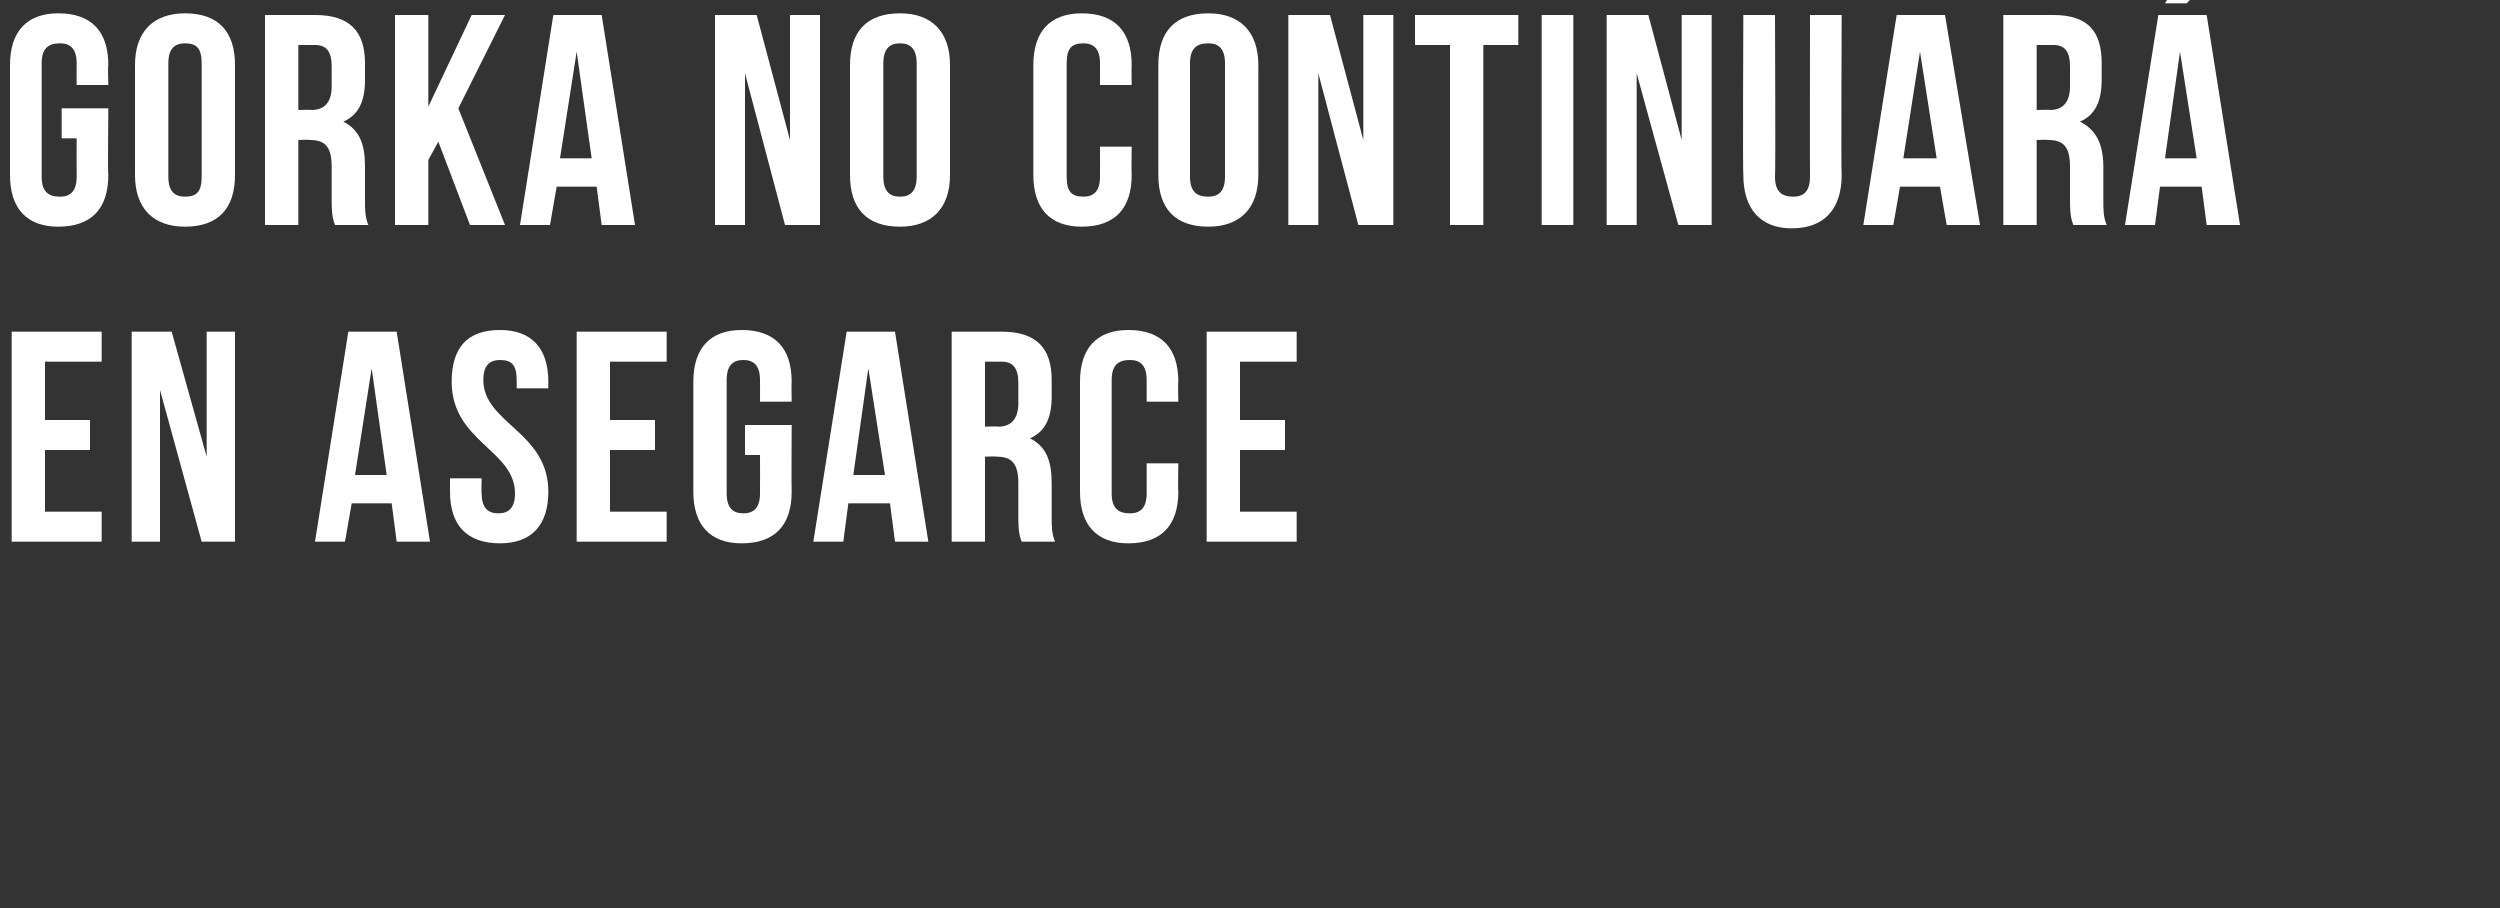
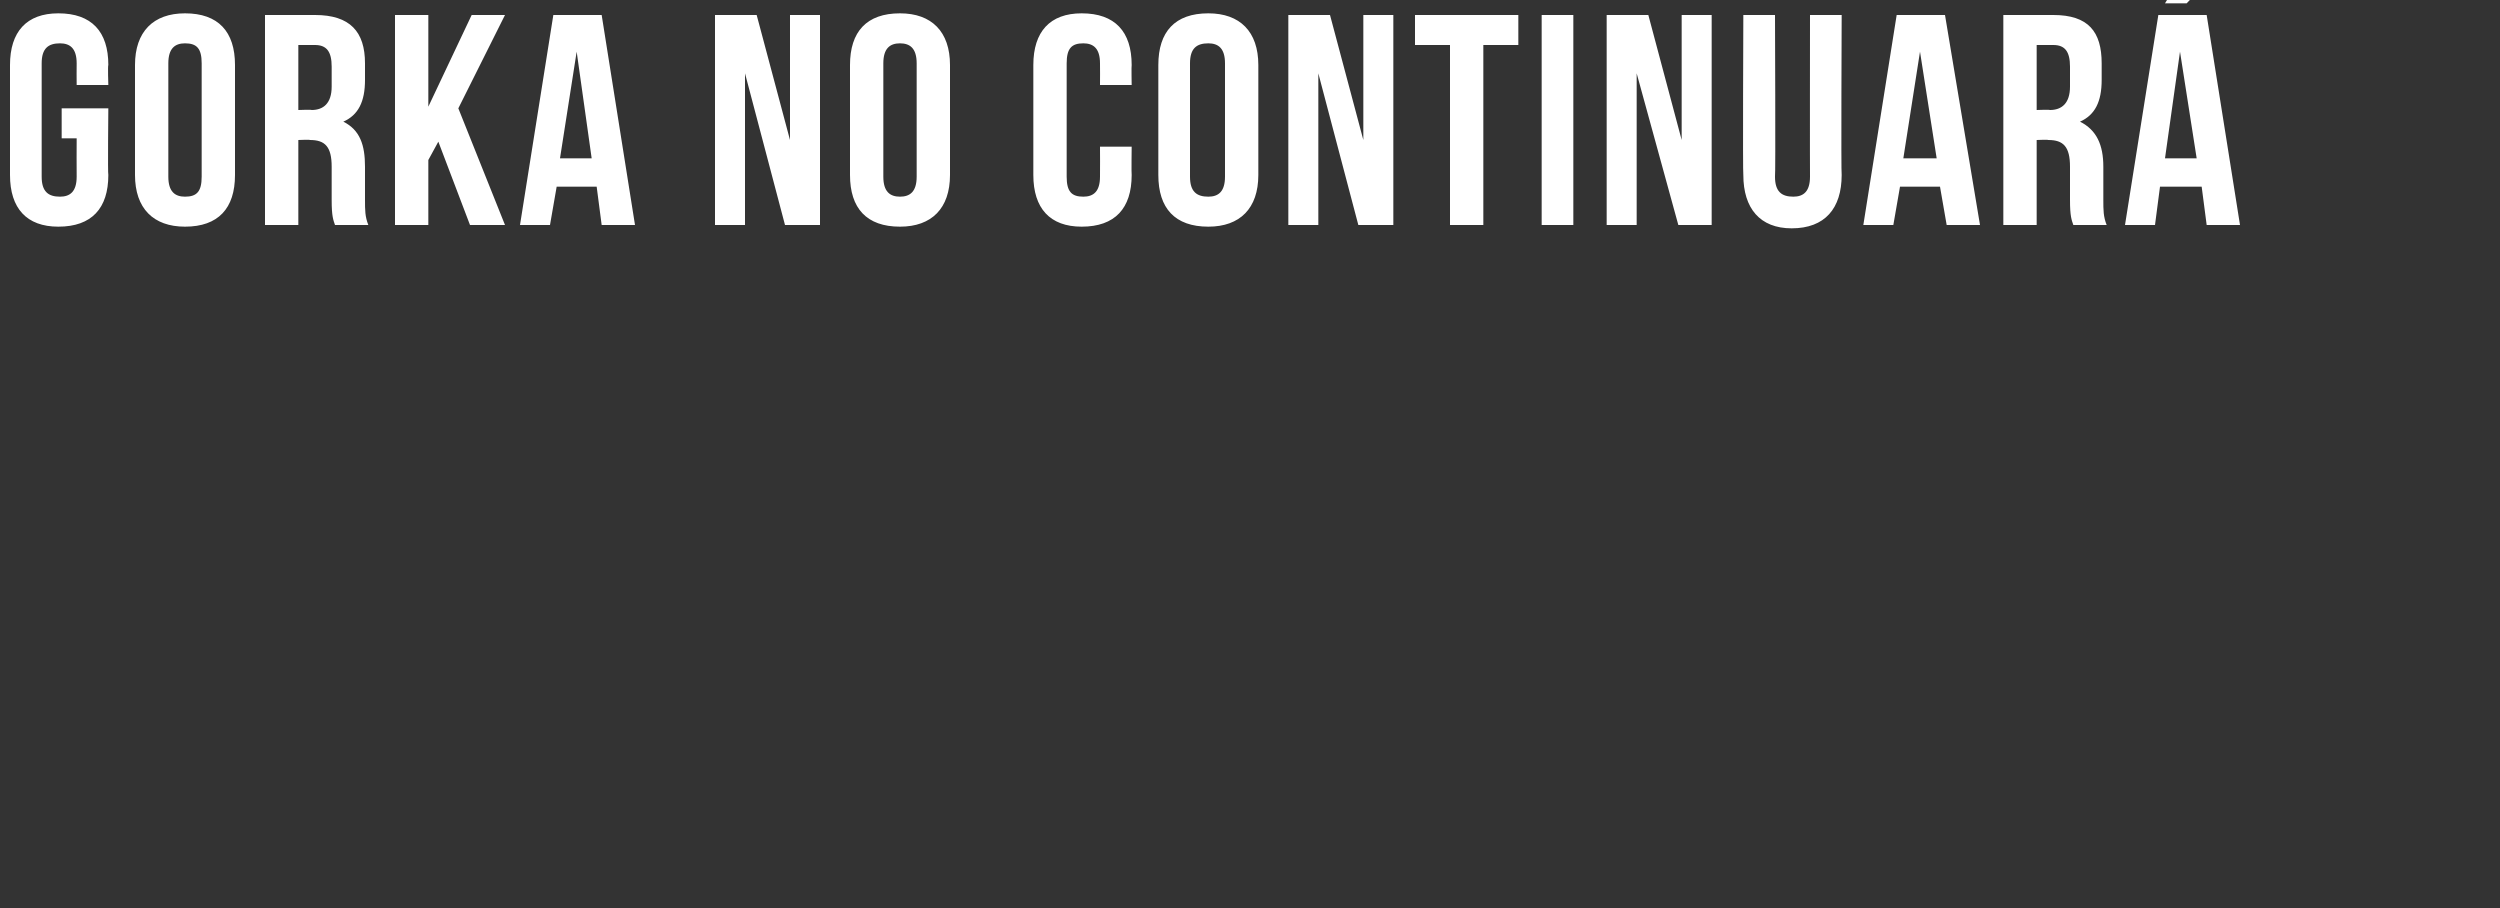
<svg xmlns="http://www.w3.org/2000/svg" version="1.1" width="150px" height="54.5px" viewBox="0 0 150 54.5">
  <rect x="0" y="0" width="150" height="54.5" fill="#333333" stroke="none" />
  <desc>Gorka no continuar en Asegarce</desc>
  <defs />
  <g id="Polygon29358">
-     <path d="M 2.7 25.2 L 5.4 25.2 L 5.4 27 L 2.7 27 L 2.7 30.7 L 6.1 30.7 L 6.1 32.5 L 0.7 32.5 L 0.7 19.9 L 6.1 19.9 L 6.1 21.7 L 2.7 21.7 L 2.7 25.2 Z M 9.6 23.4 L 9.6 32.5 L 7.9 32.5 L 7.9 19.9 L 10.3 19.9 L 12.4 27.4 L 12.4 19.9 L 14.1 19.9 L 14.1 32.5 L 12.1 32.5 L 9.6 23.4 Z M 25.8 32.5 L 23.8 32.5 L 23.5 30.2 L 21.1 30.2 L 20.7 32.5 L 18.9 32.5 L 20.9 19.9 L 23.8 19.9 L 25.8 32.5 Z M 21.3 28.5 L 23.2 28.5 L 22.3 22.1 L 21.3 28.5 Z M 30 19.8 C 31.9 19.8 32.9 20.9 32.9 22.9 C 32.89 22.92 32.9 23.3 32.9 23.3 L 31 23.3 C 31 23.3 31.01 22.8 31 22.8 C 31 21.9 30.7 21.6 30 21.6 C 29.4 21.6 29 21.9 29 22.8 C 29 25.4 32.9 25.9 32.9 29.5 C 32.9 31.5 31.9 32.6 30 32.6 C 28 32.6 27 31.5 27 29.5 C 27 29.48 27 28.7 27 28.7 L 28.9 28.7 C 28.9 28.7 28.87 29.6 28.9 29.6 C 28.9 30.5 29.3 30.8 29.9 30.8 C 30.5 30.8 30.9 30.5 30.9 29.6 C 30.9 27 27.1 26.5 27.1 22.9 C 27.1 20.9 28 19.8 30 19.8 Z M 36.6 25.2 L 39.3 25.2 L 39.3 27 L 36.6 27 L 36.6 30.7 L 40 30.7 L 40 32.5 L 34.6 32.5 L 34.6 19.9 L 40 19.9 L 40 21.7 L 36.6 21.7 L 36.6 25.2 Z M 44.7 25.5 L 47.5 25.5 C 47.5 25.5 47.48 29.48 47.5 29.5 C 47.5 31.5 46.5 32.6 44.5 32.6 C 42.6 32.6 41.6 31.5 41.6 29.5 C 41.6 29.5 41.6 22.9 41.6 22.9 C 41.6 20.9 42.6 19.8 44.5 19.8 C 46.5 19.8 47.5 20.9 47.5 22.9 C 47.48 22.92 47.5 24.1 47.5 24.1 L 45.6 24.1 C 45.6 24.1 45.61 22.8 45.6 22.8 C 45.6 21.9 45.2 21.6 44.6 21.6 C 44 21.6 43.6 21.9 43.6 22.8 C 43.6 22.8 43.6 29.6 43.6 29.6 C 43.6 30.5 44 30.8 44.6 30.8 C 45.2 30.8 45.6 30.5 45.6 29.6 C 45.61 29.6 45.6 27.3 45.6 27.3 L 44.7 27.3 L 44.7 25.5 Z M 55.7 32.5 L 53.7 32.5 L 53.4 30.2 L 50.9 30.2 L 50.6 32.5 L 48.8 32.5 L 50.8 19.9 L 53.7 19.9 L 55.7 32.5 Z M 51.2 28.5 L 53.1 28.5 L 52.1 22.1 L 51.2 28.5 Z M 61.3 32.5 C 61.2 32.2 61.1 32 61.1 31 C 61.1 31 61.1 29 61.1 29 C 61.1 27.8 60.7 27.4 59.8 27.4 C 59.81 27.37 59.1 27.4 59.1 27.4 L 59.1 32.5 L 57.1 32.5 L 57.1 19.9 C 57.1 19.9 60.14 19.9 60.1 19.9 C 62.2 19.9 63.1 20.9 63.1 22.8 C 63.1 22.8 63.1 23.8 63.1 23.8 C 63.1 25.1 62.7 25.9 61.8 26.3 C 62.8 26.8 63.1 27.7 63.1 29 C 63.1 29 63.1 31 63.1 31 C 63.1 31.6 63.1 32 63.3 32.5 C 63.3 32.5 61.3 32.5 61.3 32.5 Z M 59.1 21.7 L 59.1 25.6 C 59.1 25.6 59.9 25.57 59.9 25.6 C 60.6 25.6 61.1 25.2 61.1 24.2 C 61.1 24.2 61.1 23 61.1 23 C 61.1 22.1 60.8 21.7 60.1 21.7 C 60.08 21.7 59.1 21.7 59.1 21.7 Z M 70.7 27.8 C 70.7 27.8 70.67 29.48 70.7 29.5 C 70.7 31.5 69.7 32.6 67.7 32.6 C 65.8 32.6 64.8 31.5 64.8 29.5 C 64.8 29.5 64.8 22.9 64.8 22.9 C 64.8 20.9 65.8 19.8 67.7 19.8 C 69.7 19.8 70.7 20.9 70.7 22.9 C 70.67 22.92 70.7 24.1 70.7 24.1 L 68.8 24.1 C 68.8 24.1 68.8 22.8 68.8 22.8 C 68.8 21.9 68.4 21.6 67.8 21.6 C 67.1 21.6 66.7 21.9 66.7 22.8 C 66.7 22.8 66.7 29.6 66.7 29.6 C 66.7 30.5 67.1 30.8 67.8 30.8 C 68.4 30.8 68.8 30.5 68.8 29.6 C 68.8 29.6 68.8 27.8 68.8 27.8 L 70.7 27.8 Z M 74.4 25.2 L 77.1 25.2 L 77.1 27 L 74.4 27 L 74.4 30.7 L 77.8 30.7 L 77.8 32.5 L 72.4 32.5 L 72.4 19.9 L 77.8 19.9 L 77.8 21.7 L 74.4 21.7 L 74.4 25.2 Z " stroke="none" fill="#fff" />
-   </g>
+     </g>
  <g id="Polygon29357">
    <path d="M 3.7 6.5 L 6.5 6.5 C 6.5 6.5 6.46 10.48 6.5 10.5 C 6.5 12.5 5.5 13.6 3.5 13.6 C 1.6 13.6 0.6 12.5 0.6 10.5 C 0.6 10.5 0.6 3.9 0.6 3.9 C 0.6 1.9 1.6 0.8 3.5 0.8 C 5.5 0.8 6.5 1.9 6.5 3.9 C 6.46 3.92 6.5 5.1 6.5 5.1 L 4.6 5.1 C 4.6 5.1 4.59 3.8 4.6 3.8 C 4.6 2.9 4.2 2.6 3.6 2.6 C 2.9 2.6 2.5 2.9 2.5 3.8 C 2.5 3.8 2.5 10.6 2.5 10.6 C 2.5 11.5 2.9 11.8 3.6 11.8 C 4.2 11.8 4.6 11.5 4.6 10.6 C 4.59 10.6 4.6 8.3 4.6 8.3 L 3.7 8.3 L 3.7 6.5 Z M 10.1 10.6 C 10.1 11.5 10.5 11.8 11.1 11.8 C 11.8 11.8 12.1 11.5 12.1 10.6 C 12.1 10.6 12.1 3.8 12.1 3.8 C 12.1 2.9 11.8 2.6 11.1 2.6 C 10.5 2.6 10.1 2.9 10.1 3.8 C 10.1 3.8 10.1 10.6 10.1 10.6 Z M 8.1 3.9 C 8.1 1.9 9.2 0.8 11.1 0.8 C 13.1 0.8 14.1 1.9 14.1 3.9 C 14.1 3.9 14.1 10.5 14.1 10.5 C 14.1 12.5 13.1 13.6 11.1 13.6 C 9.2 13.6 8.1 12.5 8.1 10.5 C 8.1 10.5 8.1 3.9 8.1 3.9 Z M 20.1 13.5 C 20 13.2 19.9 13 19.9 12 C 19.9 12 19.9 10 19.9 10 C 19.9 8.8 19.5 8.4 18.6 8.4 C 18.61 8.37 17.9 8.4 17.9 8.4 L 17.9 13.5 L 15.9 13.5 L 15.9 0.9 C 15.9 0.9 18.94 0.9 18.9 0.9 C 21 0.9 21.9 1.9 21.9 3.8 C 21.9 3.8 21.9 4.8 21.9 4.8 C 21.9 6.1 21.5 6.9 20.6 7.3 C 21.6 7.8 21.9 8.7 21.9 10 C 21.9 10 21.9 12 21.9 12 C 21.9 12.6 21.9 13 22.1 13.5 C 22.1 13.5 20.1 13.5 20.1 13.5 Z M 17.9 2.7 L 17.9 6.6 C 17.9 6.6 18.7 6.57 18.7 6.6 C 19.4 6.6 19.9 6.2 19.9 5.2 C 19.9 5.2 19.9 4 19.9 4 C 19.9 3.1 19.6 2.7 18.9 2.7 C 18.88 2.7 17.9 2.7 17.9 2.7 Z M 26.3 8.5 L 25.7 9.6 L 25.7 13.5 L 23.7 13.5 L 23.7 0.9 L 25.7 0.9 L 25.7 6.4 L 28.3 0.9 L 30.3 0.9 L 27.5 6.5 L 30.3 13.5 L 28.2 13.5 L 26.3 8.5 Z M 38.1 13.5 L 36.1 13.5 L 35.8 11.2 L 33.4 11.2 L 33 13.5 L 31.2 13.5 L 33.2 0.9 L 36.1 0.9 L 38.1 13.5 Z M 33.6 9.5 L 35.5 9.5 L 34.6 3.1 L 33.6 9.5 Z M 44.7 4.4 L 44.7 13.5 L 42.9 13.5 L 42.9 0.9 L 45.4 0.9 L 47.4 8.4 L 47.4 0.9 L 49.2 0.9 L 49.2 13.5 L 47.1 13.5 L 44.7 4.4 Z M 53 10.6 C 53 11.5 53.4 11.8 54 11.8 C 54.6 11.8 55 11.5 55 10.6 C 55 10.6 55 3.8 55 3.8 C 55 2.9 54.6 2.6 54 2.6 C 53.4 2.6 53 2.9 53 3.8 C 53 3.8 53 10.6 53 10.6 Z M 51 3.9 C 51 1.9 52 0.8 54 0.8 C 55.9 0.8 57 1.9 57 3.9 C 57 3.9 57 10.5 57 10.5 C 57 12.5 55.9 13.6 54 13.6 C 52 13.6 51 12.5 51 10.5 C 51 10.5 51 3.9 51 3.9 Z M 67.9 8.8 C 67.9 8.8 67.88 10.48 67.9 10.5 C 67.9 12.5 66.9 13.6 64.9 13.6 C 63 13.6 62 12.5 62 10.5 C 62 10.5 62 3.9 62 3.9 C 62 1.9 63 0.8 64.9 0.8 C 66.9 0.8 67.9 1.9 67.9 3.9 C 67.88 3.92 67.9 5.1 67.9 5.1 L 66 5.1 C 66 5.1 66.01 3.8 66 3.8 C 66 2.9 65.6 2.6 65 2.6 C 64.3 2.6 64 2.9 64 3.8 C 64 3.8 64 10.6 64 10.6 C 64 11.5 64.3 11.8 65 11.8 C 65.6 11.8 66 11.5 66 10.6 C 66.01 10.6 66 8.8 66 8.8 L 67.9 8.8 Z M 71.4 10.6 C 71.4 11.5 71.8 11.8 72.5 11.8 C 73.1 11.8 73.5 11.5 73.5 10.6 C 73.5 10.6 73.5 3.8 73.5 3.8 C 73.5 2.9 73.1 2.6 72.5 2.6 C 71.8 2.6 71.4 2.9 71.4 3.8 C 71.4 3.8 71.4 10.6 71.4 10.6 Z M 69.5 3.9 C 69.5 1.9 70.5 0.8 72.5 0.8 C 74.4 0.8 75.5 1.9 75.5 3.9 C 75.5 3.9 75.5 10.5 75.5 10.5 C 75.5 12.5 74.4 13.6 72.5 13.6 C 70.5 13.6 69.5 12.5 69.5 10.5 C 69.5 10.5 69.5 3.9 69.5 3.9 Z M 79.1 4.4 L 79.1 13.5 L 77.3 13.5 L 77.3 0.9 L 79.8 0.9 L 81.8 8.4 L 81.8 0.9 L 83.6 0.9 L 83.6 13.5 L 81.5 13.5 L 79.1 4.4 Z M 84.9 0.9 L 91.1 0.9 L 91.1 2.7 L 89 2.7 L 89 13.5 L 87 13.5 L 87 2.7 L 84.9 2.7 L 84.9 0.9 Z M 92.5 0.9 L 94.4 0.9 L 94.4 13.5 L 92.5 13.5 L 92.5 0.9 Z M 98.2 4.4 L 98.2 13.5 L 96.4 13.5 L 96.4 0.9 L 98.9 0.9 L 100.9 8.4 L 100.9 0.9 L 102.7 0.9 L 102.7 13.5 L 100.7 13.5 L 98.2 4.4 Z M 106.5 0.9 C 106.5 0.9 106.54 10.62 106.5 10.6 C 106.5 11.5 106.9 11.8 107.6 11.8 C 108.2 11.8 108.6 11.5 108.6 10.6 C 108.59 10.62 108.6 0.9 108.6 0.9 L 110.5 0.9 C 110.5 0.9 110.46 10.49 110.5 10.5 C 110.5 12.5 109.5 13.7 107.5 13.7 C 105.6 13.7 104.6 12.5 104.6 10.5 C 104.56 10.49 104.6 0.9 104.6 0.9 L 106.5 0.9 Z M 118.8 13.5 L 116.8 13.5 L 116.4 11.2 L 114 11.2 L 113.6 13.5 L 111.8 13.5 L 113.8 0.9 L 116.7 0.9 L 118.8 13.5 Z M 114.2 9.5 L 116.2 9.5 L 115.2 3.1 L 114.2 9.5 Z M 124.4 13.5 C 124.3 13.2 124.2 13 124.2 12 C 124.2 12 124.2 10 124.2 10 C 124.2 8.8 123.8 8.4 122.9 8.4 C 122.88 8.37 122.2 8.4 122.2 8.4 L 122.2 13.5 L 120.2 13.5 L 120.2 0.9 C 120.2 0.9 123.21 0.9 123.2 0.9 C 125.3 0.9 126.1 1.9 126.1 3.8 C 126.1 3.8 126.1 4.8 126.1 4.8 C 126.1 6.1 125.7 6.9 124.8 7.3 C 125.8 7.8 126.2 8.7 126.2 10 C 126.2 10 126.2 12 126.2 12 C 126.2 12.6 126.2 13 126.4 13.5 C 126.4 13.5 124.4 13.5 124.4 13.5 Z M 122.2 2.7 L 122.2 6.6 C 122.2 6.6 122.97 6.57 123 6.6 C 123.7 6.6 124.2 6.2 124.2 5.2 C 124.2 5.2 124.2 4 124.2 4 C 124.2 3.1 123.9 2.7 123.2 2.7 C 123.15 2.7 122.2 2.7 122.2 2.7 Z M 134.4 13.5 L 132.4 13.5 L 132.1 11.2 L 129.6 11.2 L 129.3 13.5 L 127.5 13.5 L 129.5 0.9 L 132.4 0.9 L 134.4 13.5 Z M 129.9 9.5 L 131.8 9.5 L 130.8 3.1 L 129.9 9.5 Z M 133.1 -1.8 L 131.2 0.2 L 129.9 0.2 L 131.1 -1.8 L 133.1 -1.8 Z " stroke="none" fill="#fff" />
  </g>
</svg>